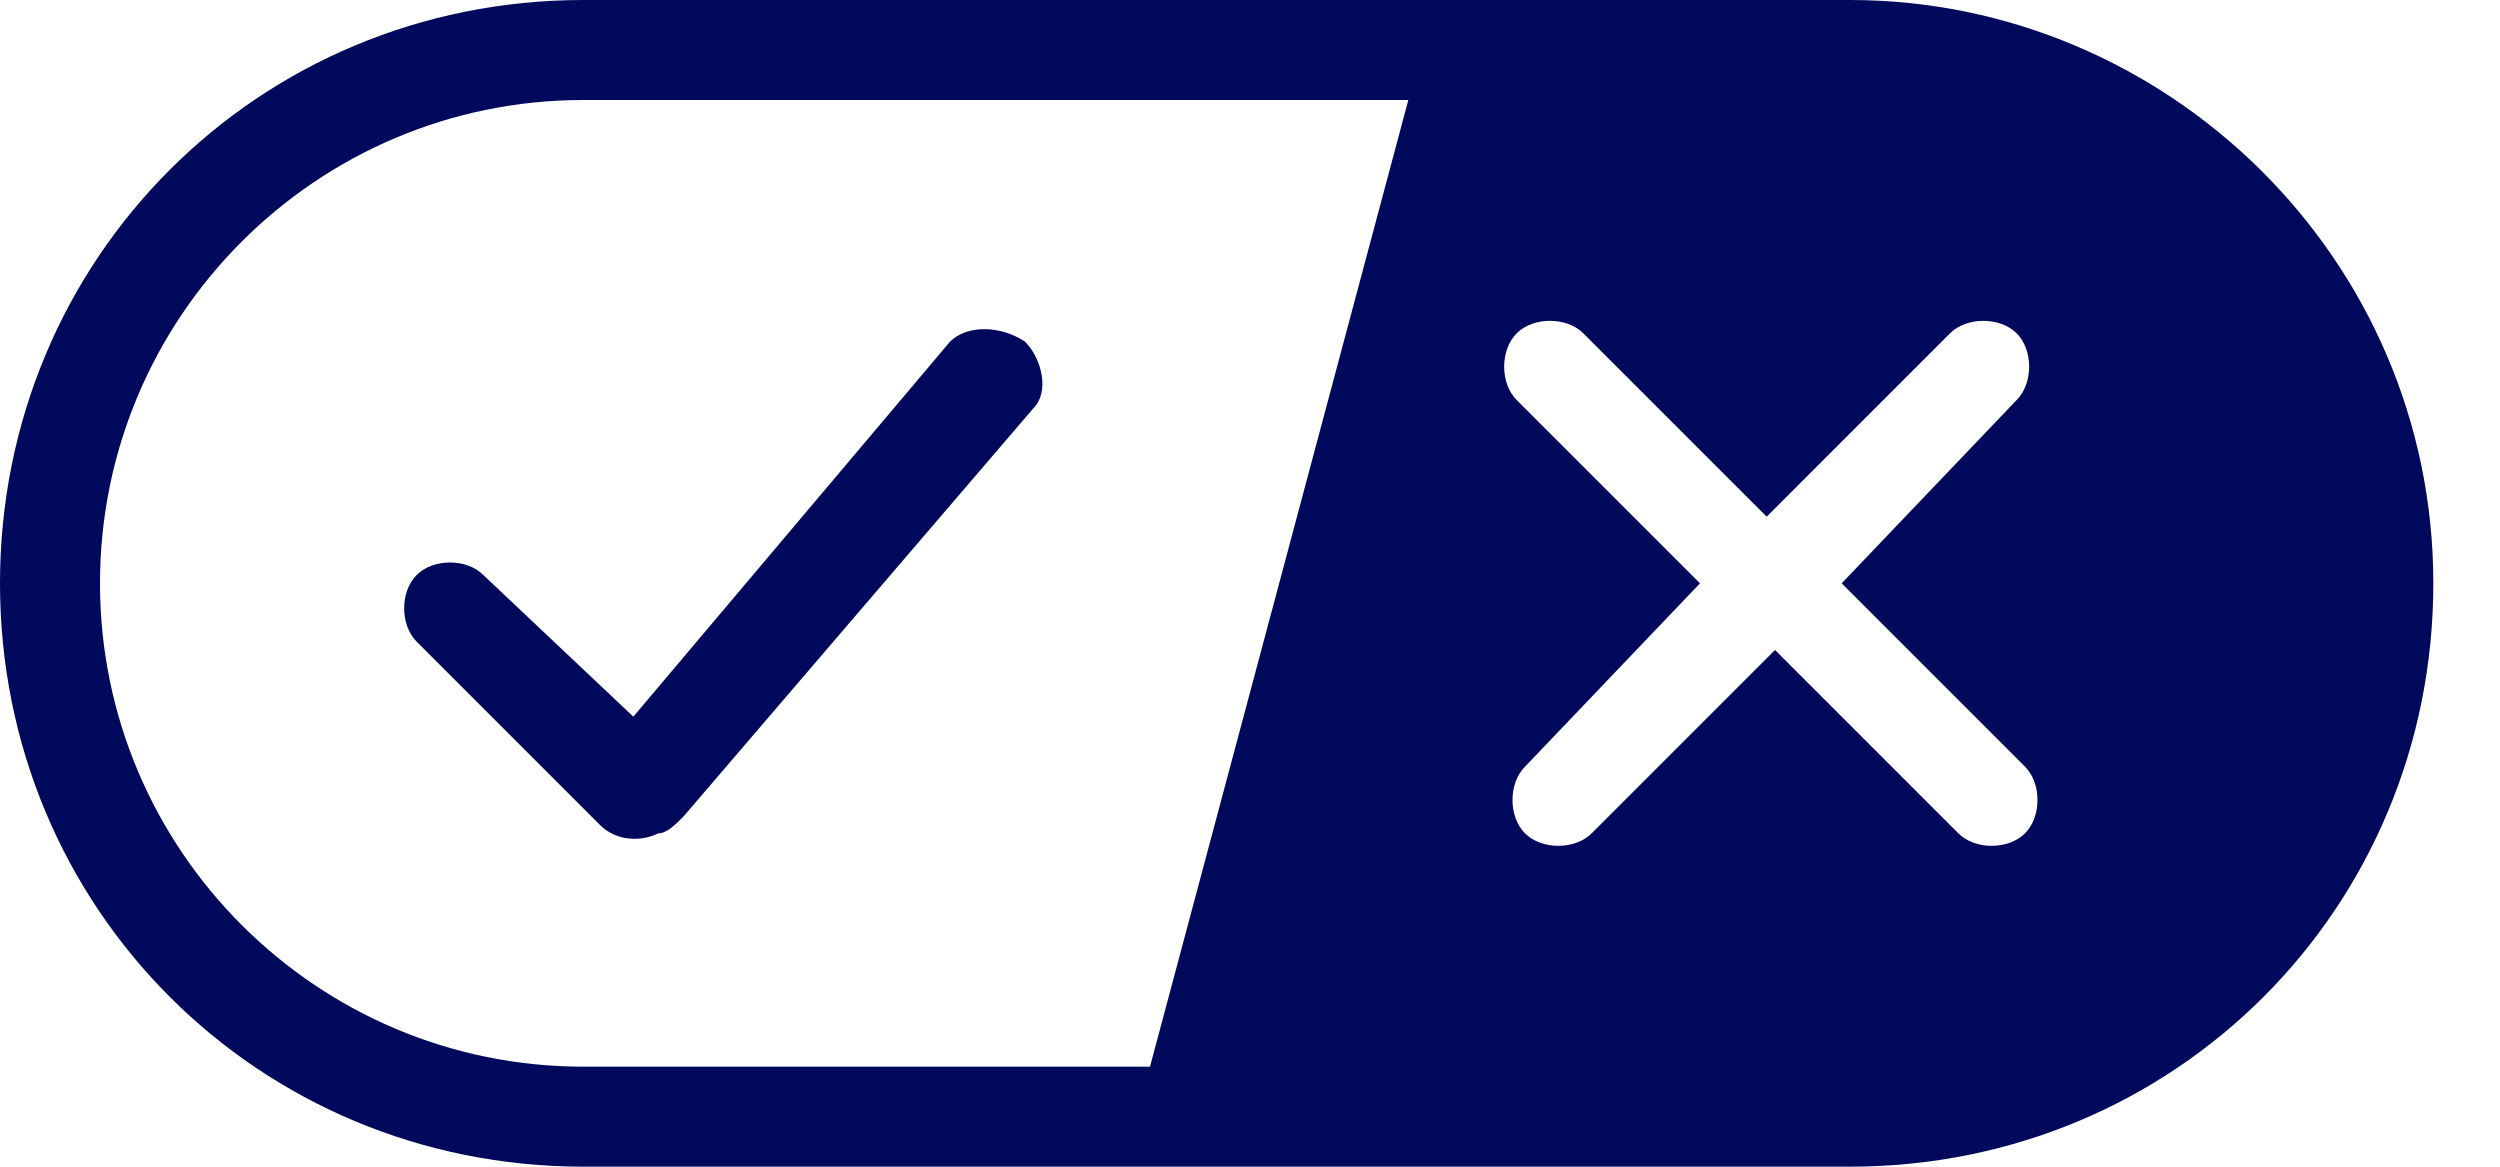
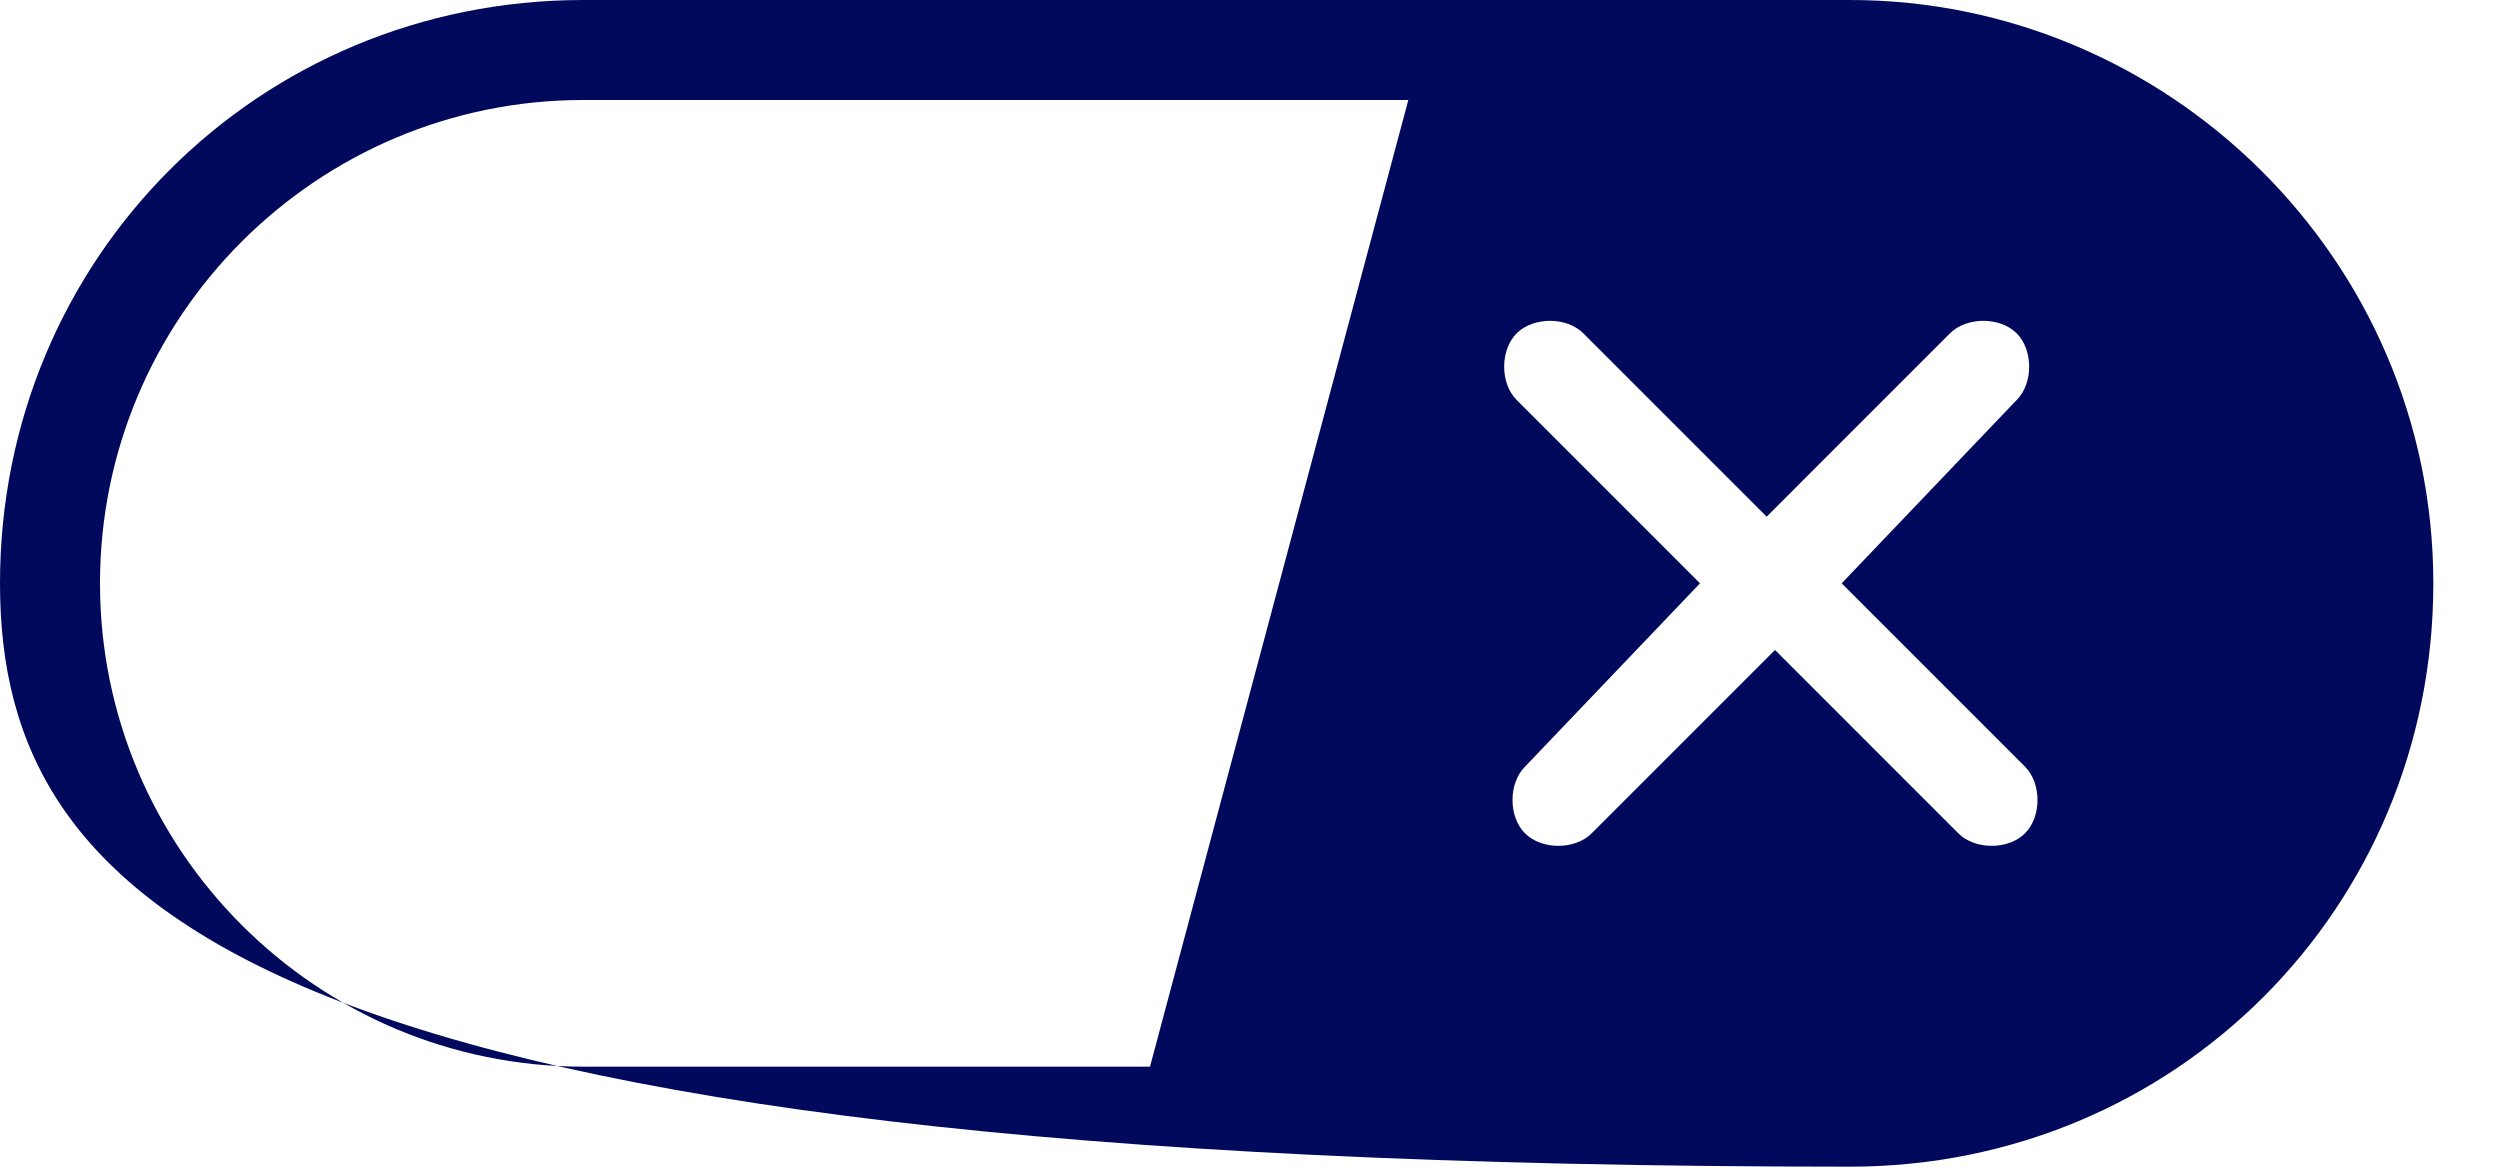
<svg xmlns="http://www.w3.org/2000/svg" width="30" height="14" viewBox="0 0 30 14" fill="none">
-   <path fill-rule="evenodd" clip-rule="evenodd" d="M7 0H22.2C26 0 29.2 3.1 29.2 7C29.2 10.9 26.1 14 22.2 14H7C3.1 14 0 10.9 0 7C0 3.1 3.1 0 7 0ZM7 1.2C3.8 1.2 1.2 3.8 1.2 7C1.2 10.2 3.8 12.8 7 12.8H13.8L16.9 1.2H7ZM24.2 4.8C24.4 4.6 24.4 4.2 24.2 4C24 3.8 23.6 3.8 23.4 4L21.2 6.2L19 4C18.8 3.8 18.4 3.8 18.2 4C18 4.2 18 4.6 18.2 4.8L20.4 7L18.3 9.2C18.1 9.4 18.1 9.8 18.3 10C18.5 10.2 18.9 10.2 19.1 10L21.3 7.8L23.5 10C23.7 10.2 24.1 10.2 24.3 10C24.5 9.8 24.5 9.4 24.3 9.2L22.1 7L24.2 4.8Z" fill="#00095B" />
-   <path d="M12.3 4.1C12.5 4.3 12.6 4.7 12.4 4.9L8.2 9.8C8.1 9.9 8 10 7.9 10C7.7 10.1 7.4 10.1 7.2 9.9L5 7.7C4.8 7.5 4.8 7.1 5 6.9C5.2 6.7 5.6 6.7 5.8 6.9L7.6 8.6L11.4 4.1C11.6 3.9 12 3.9 12.3 4.1Z" fill="#00095B" />
+   <path fill-rule="evenodd" clip-rule="evenodd" d="M7 0H22.2C26 0 29.2 3.1 29.2 7C29.2 10.9 26.1 14 22.2 14C3.1 14 0 10.9 0 7C0 3.1 3.1 0 7 0ZM7 1.2C3.8 1.2 1.2 3.8 1.2 7C1.2 10.2 3.8 12.8 7 12.8H13.8L16.9 1.2H7ZM24.2 4.8C24.4 4.6 24.4 4.2 24.2 4C24 3.8 23.6 3.8 23.4 4L21.2 6.2L19 4C18.8 3.8 18.4 3.8 18.2 4C18 4.2 18 4.6 18.2 4.8L20.4 7L18.3 9.2C18.1 9.4 18.1 9.8 18.3 10C18.5 10.2 18.9 10.2 19.1 10L21.3 7.8L23.5 10C23.7 10.2 24.1 10.2 24.3 10C24.5 9.8 24.5 9.4 24.3 9.2L22.1 7L24.2 4.8Z" fill="#00095B" />
</svg>